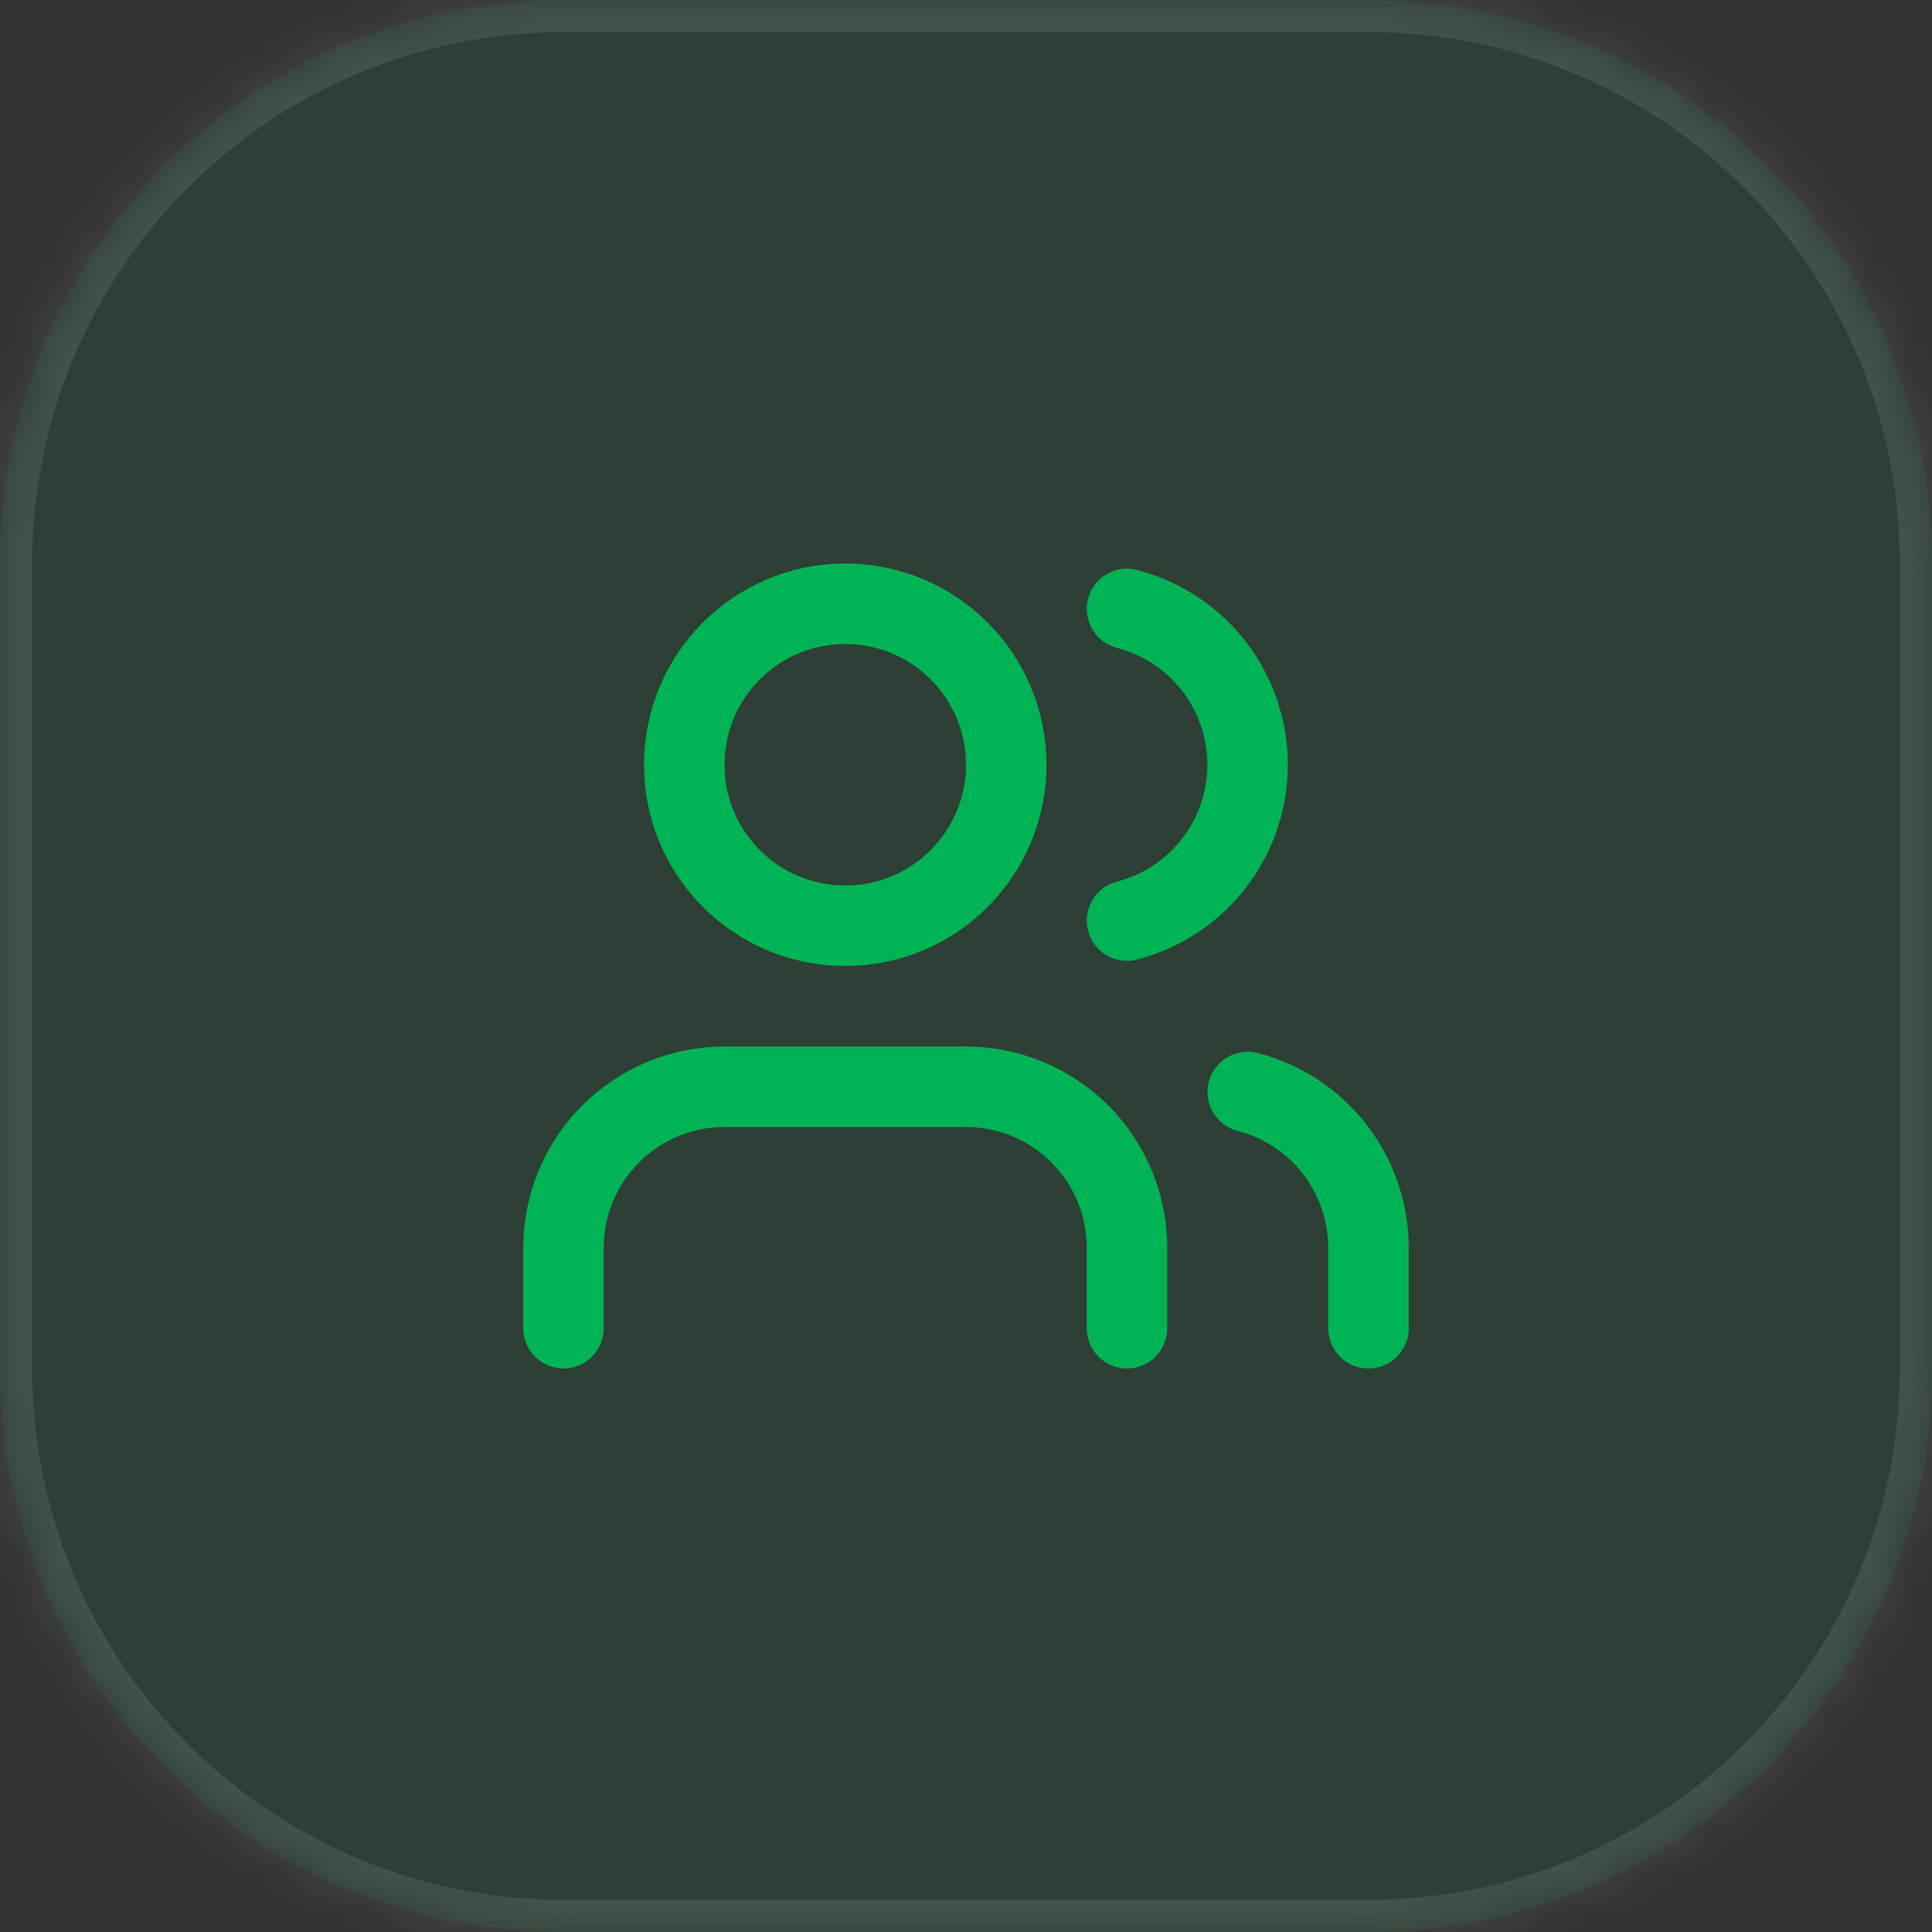
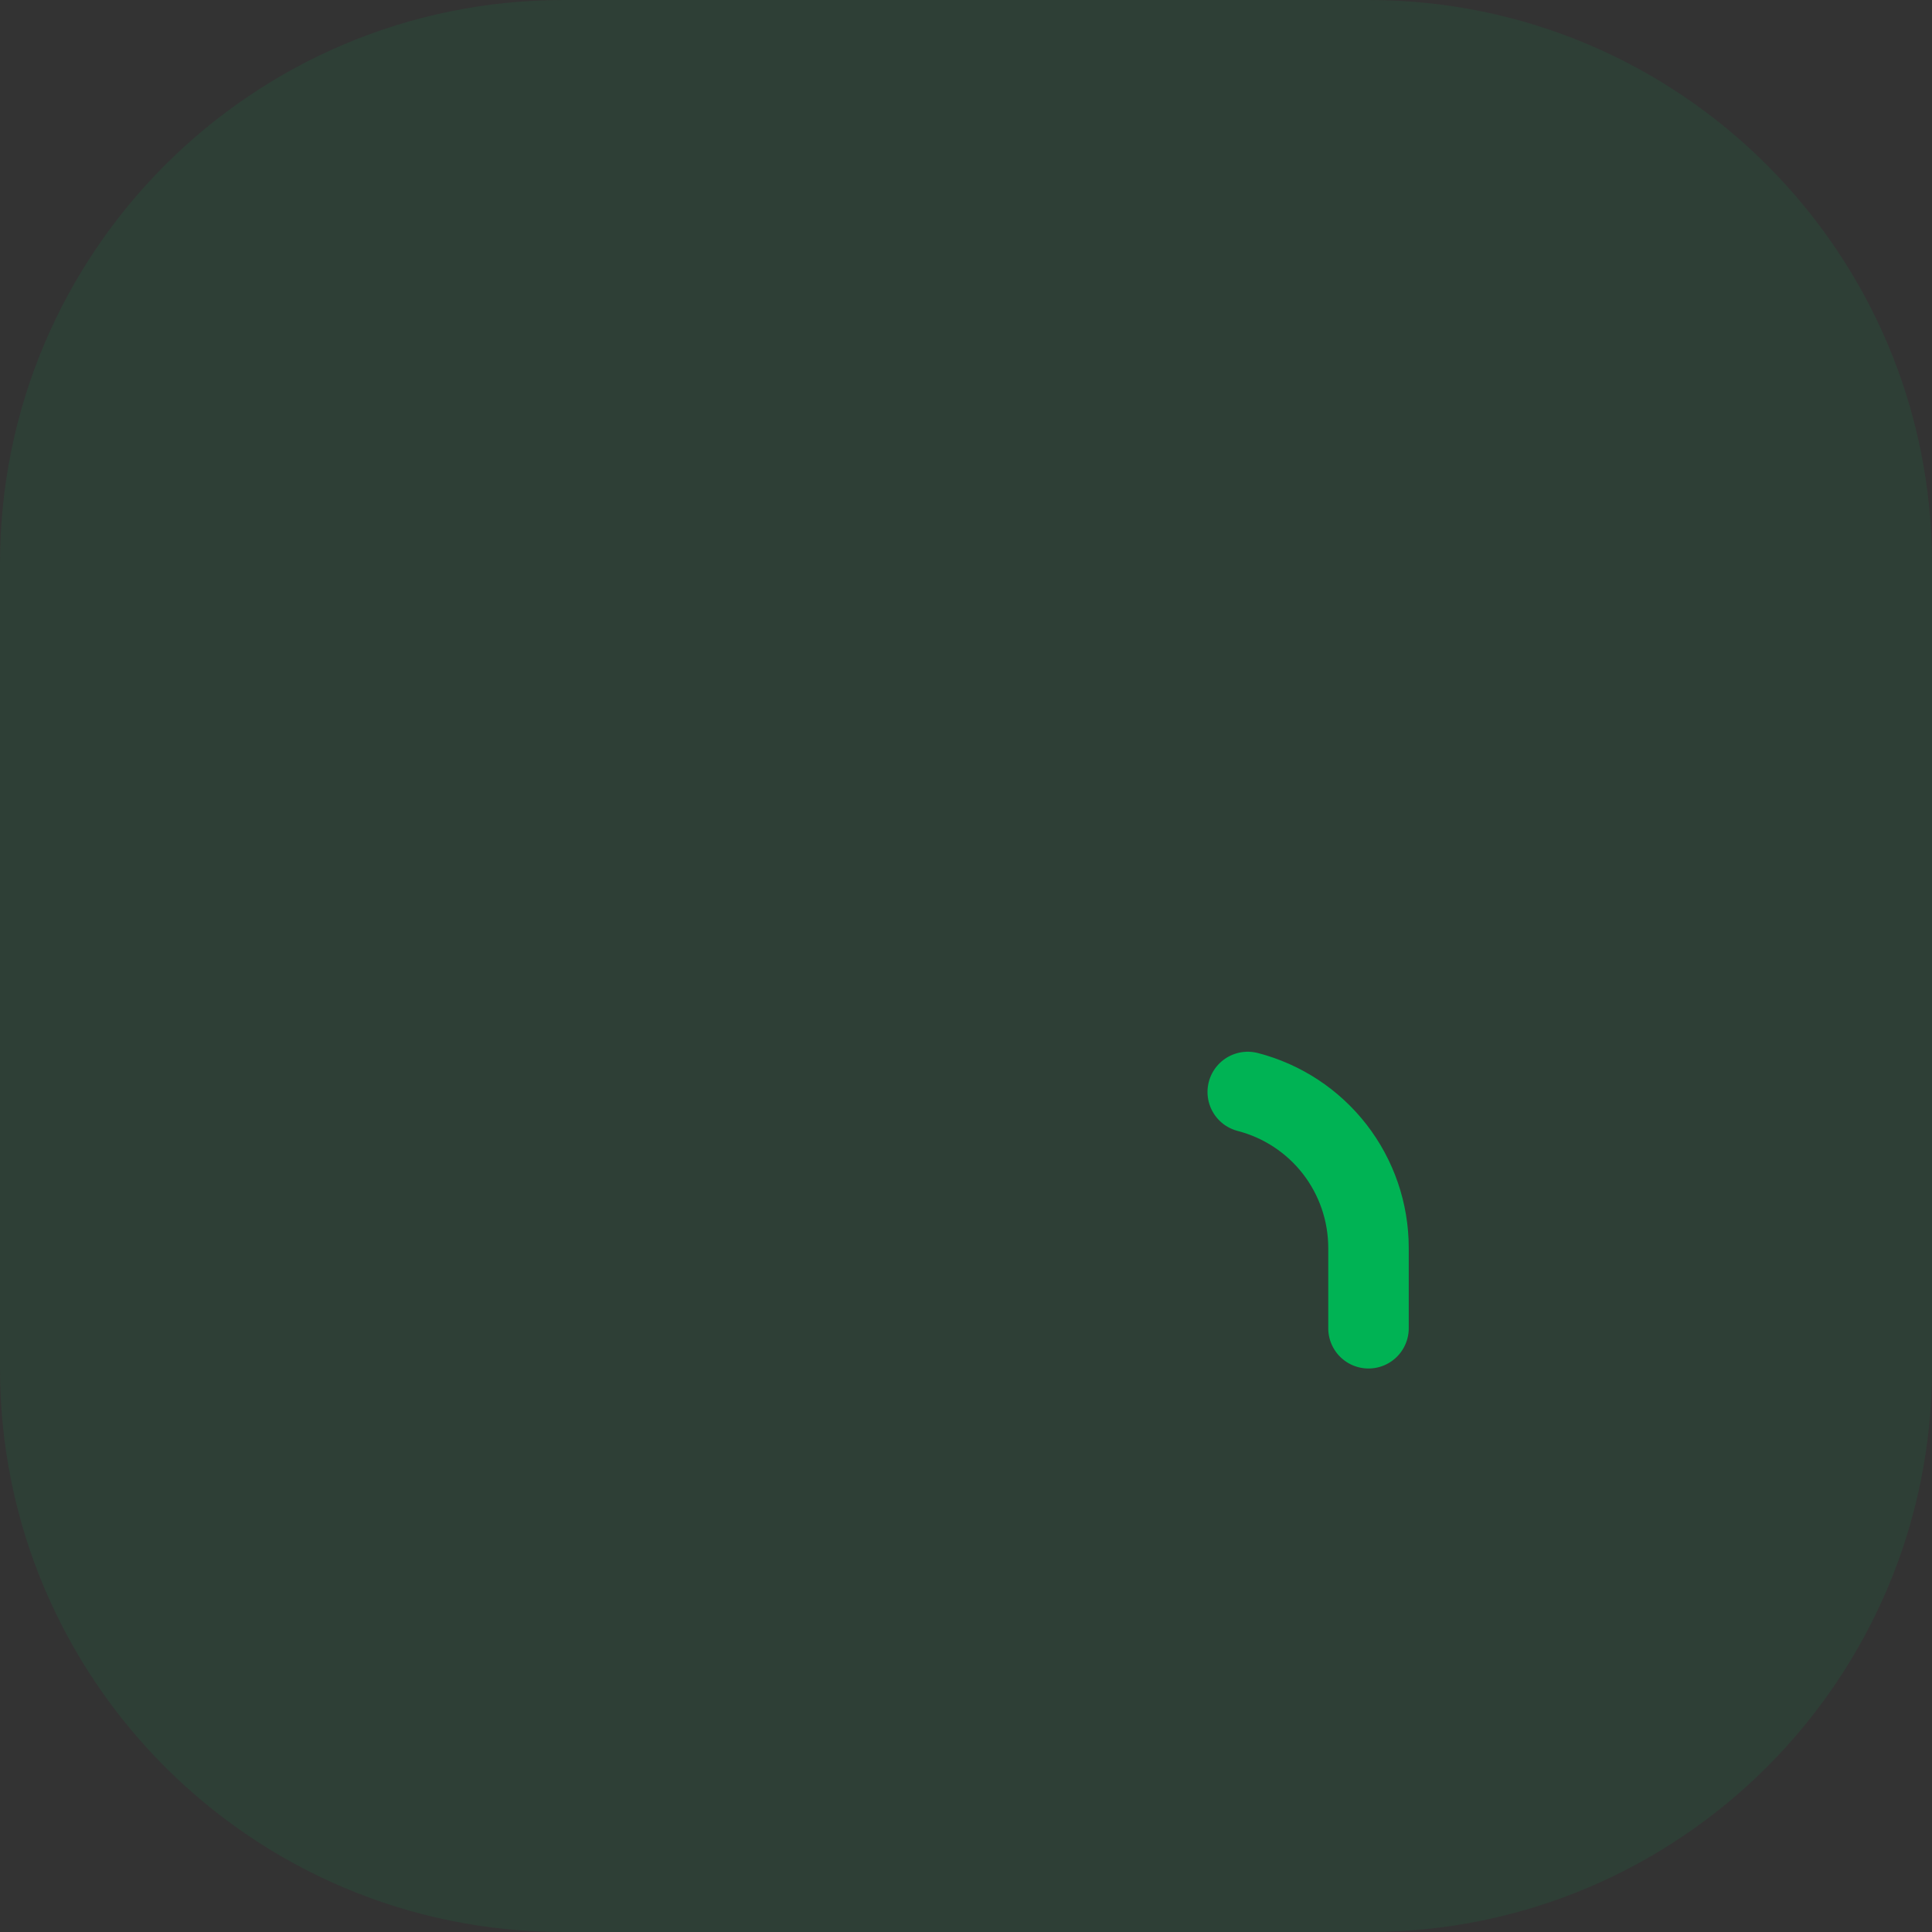
<svg xmlns="http://www.w3.org/2000/svg" width="48" height="48" viewBox="0 0 48 48" fill="none">
  <rect x="0" y="0" width="48" height="48" fill="#333333" stroke="none" />
  <mask id="path-1-inside-1_4_5368" fill="white">
-     <path d="M0 14C0 6.268 6.268 0 14 0H34C41.732 0 48 6.268 48 14V34C48 41.732 41.732 48 34 48H14C6.268 48 0 41.732 0 34V14Z" />
-   </mask>
+     </mask>
  <path d="M0 14C0 6.268 6.268 0 14 0H34C41.732 0 48 6.268 48 14V34C48 41.732 41.732 48 34 48H14C6.268 48 0 41.732 0 34V14Z" fill="url(#paint0_linear_4_5368)" />
-   <path d="M14 0V0.8H34V0V-0.8H14V0ZM48 14H47.2V34H48H48.8V14H48ZM34 48V47.2H14V48V48.8H34V48ZM0 34H0.8V14H0H-0.8V34H0ZM14 48V47.2C6.71 47.2 0.8 41.29 0.8 34H0H-0.8C-0.8 42.174 5.826 48.8 14 48.8V48ZM48 34H47.2C47.2 41.29 41.29 47.2 34 47.2V48V48.8C42.174 48.8 48.8 42.174 48.8 34H48ZM34 0V0.8C41.29 0.8 47.2 6.71 47.2 14H48H48.8C48.8 5.826 42.174 -0.8 34 -0.8V0ZM14 0V-0.8C5.826 -0.8 -0.8 5.826 -0.8 14H0H0.8C0.8 6.71 6.71 0.8 14 0.8V0Z" fill="white" fill-opacity="0.1" mask="url(#path-1-inside-1_4_5368)" />
-   <path d="M28 33V31C28 29.939 27.579 28.922 26.828 28.172C26.078 27.421 25.061 27 24 27H18C16.939 27 15.922 27.421 15.172 28.172C14.421 28.922 14 29.939 14 31V33" stroke="#00B354" stroke-width="2" stroke-linecap="round" stroke-linejoin="round" />
-   <path d="M28 15.128C28.858 15.35 29.617 15.851 30.16 16.552C30.702 17.253 30.996 18.114 30.996 19C30.996 19.886 30.702 20.747 30.16 21.448C29.617 22.149 28.858 22.65 28 22.872" stroke="#00B354" stroke-width="2" stroke-linecap="round" stroke-linejoin="round" />
  <path d="M34 33V31C33.999 30.114 33.704 29.253 33.161 28.552C32.618 27.852 31.858 27.352 31 27.13" stroke="#00B354" stroke-width="2" stroke-linecap="round" stroke-linejoin="round" />
-   <path d="M21 23C23.209 23 25 21.209 25 19C25 16.791 23.209 15 21 15C18.791 15 17 16.791 17 19C17 21.209 18.791 23 21 23Z" stroke="#00B354" stroke-width="2" stroke-linecap="round" stroke-linejoin="round" />
  <defs>
    <linearGradient id="paint0_linear_4_5368" x1="0" y1="0" x2="48" y2="48" gradientUnits="userSpaceOnUse">
      <stop stop-color="#00B354" stop-opacity="0.1" />
      <stop offset="1" stop-color="#00B354" stop-opacity="0.1" />
    </linearGradient>
  </defs>
</svg>